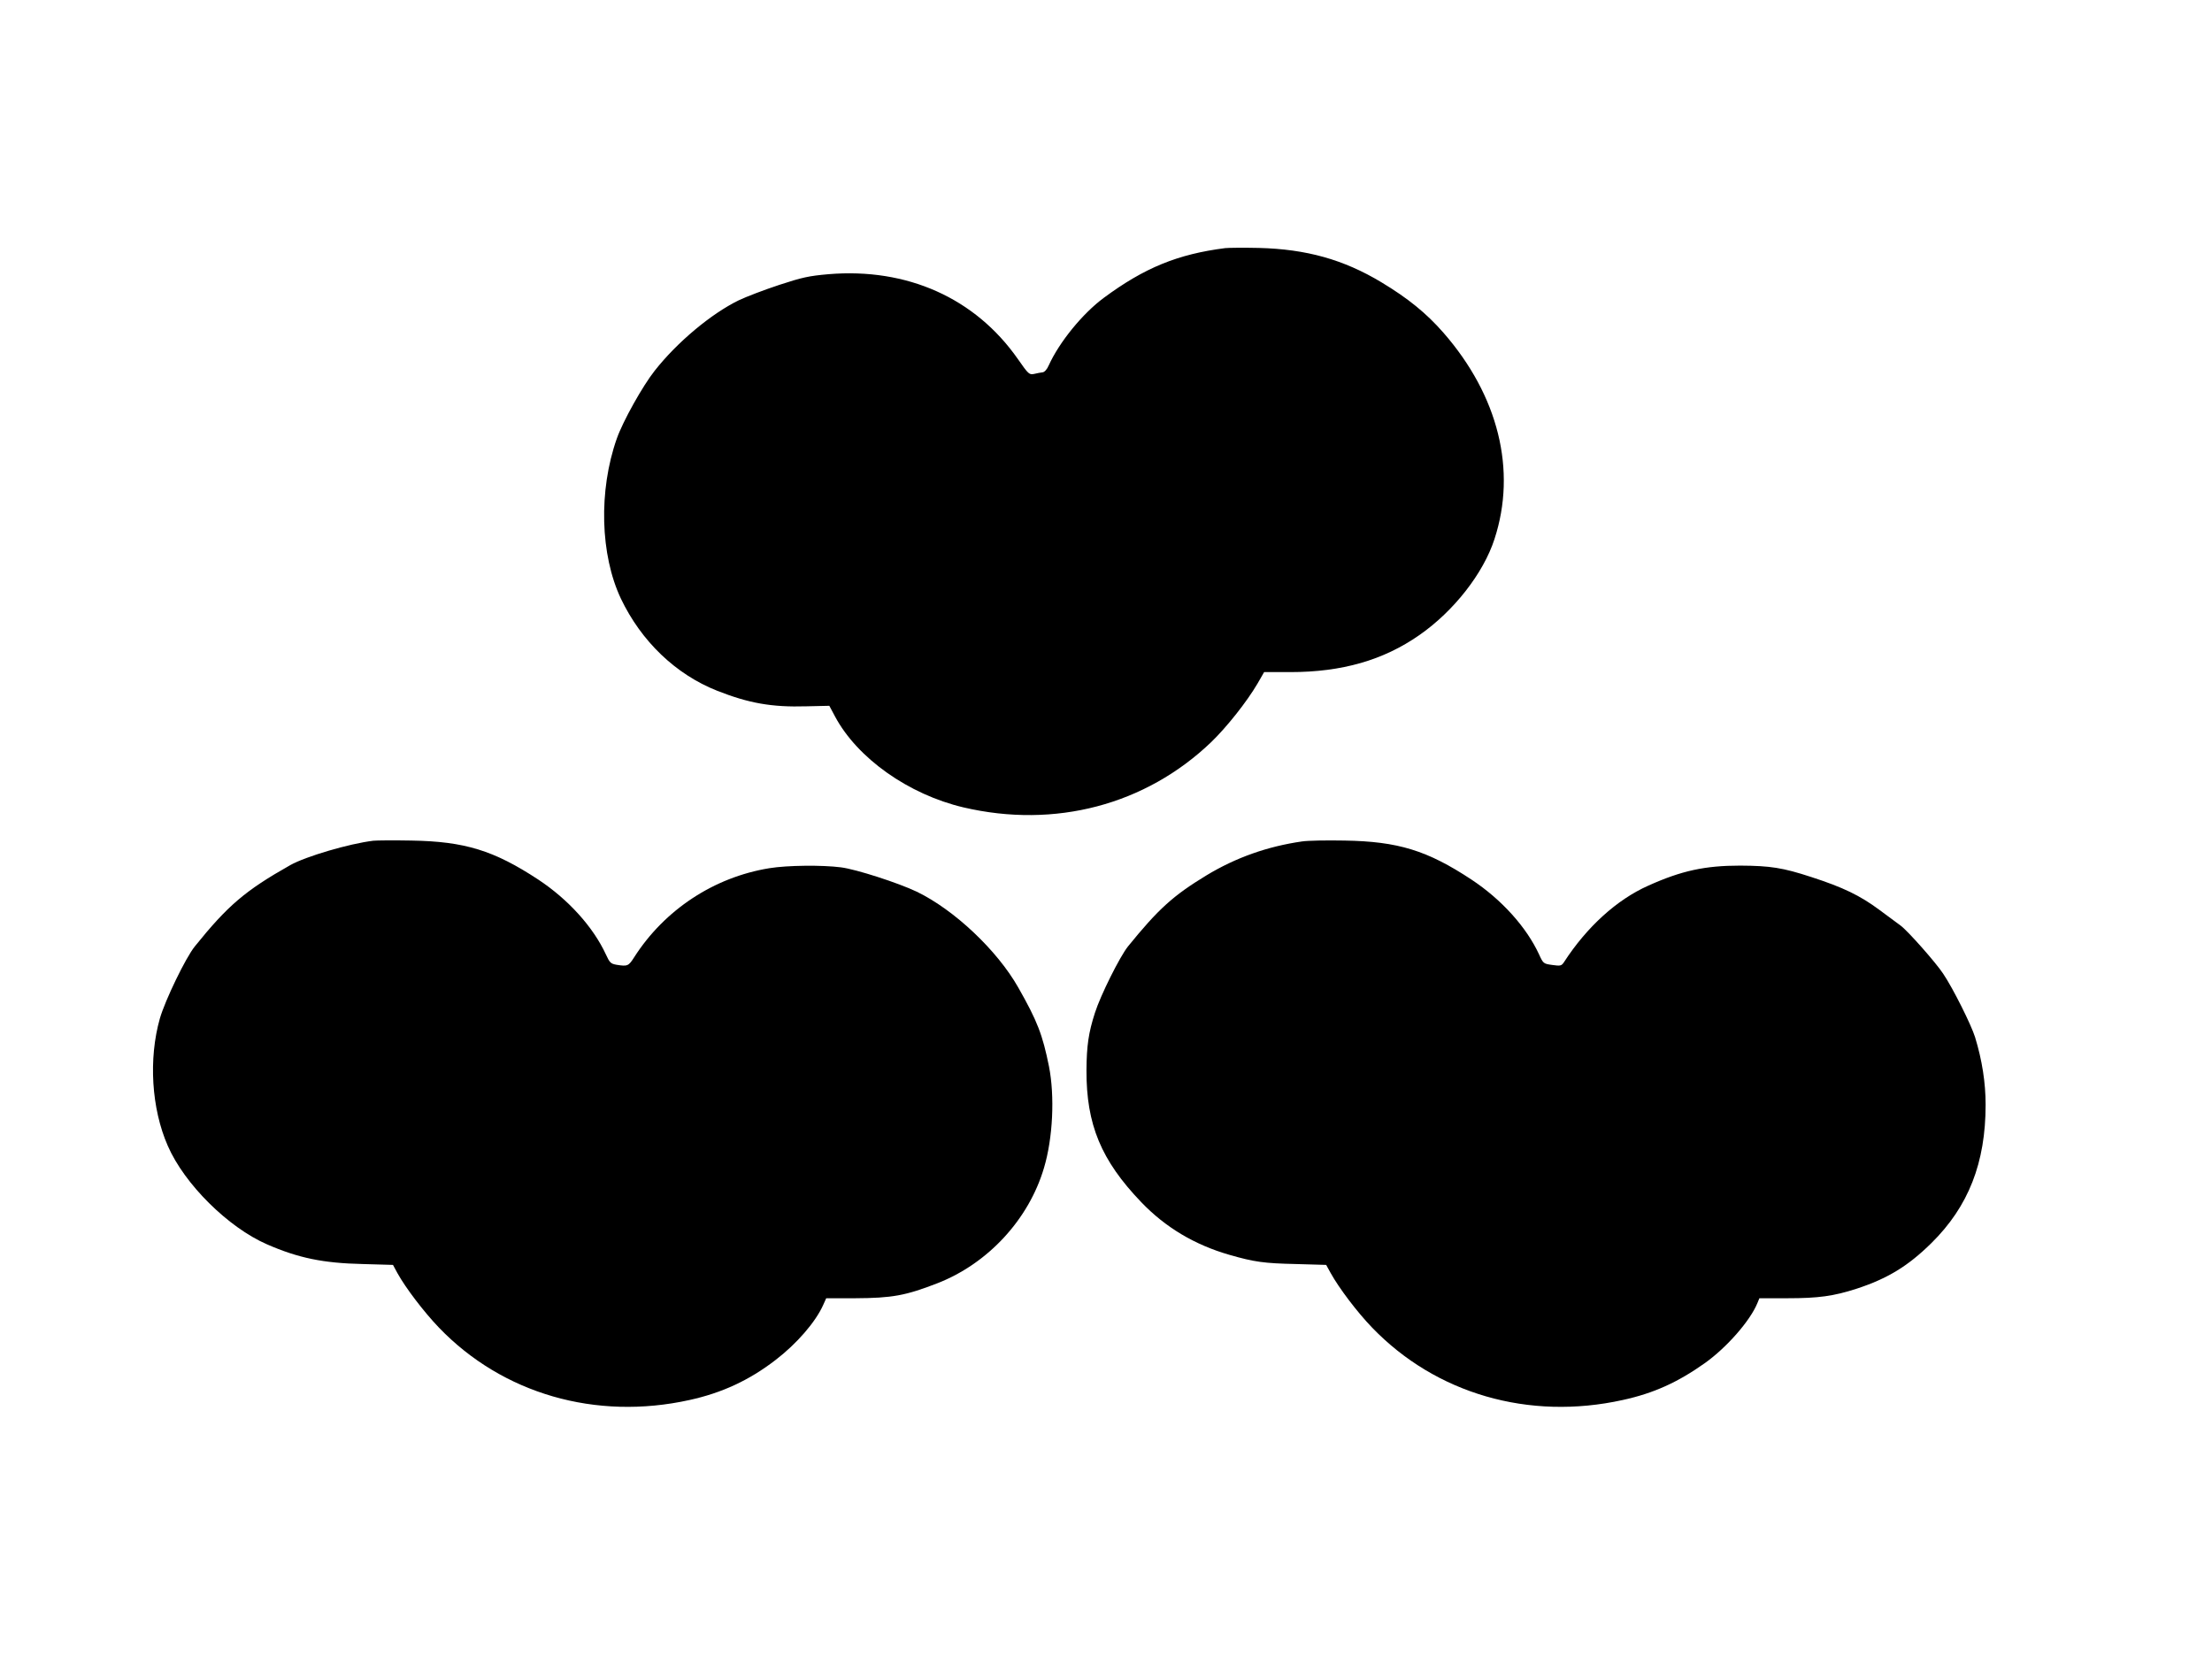
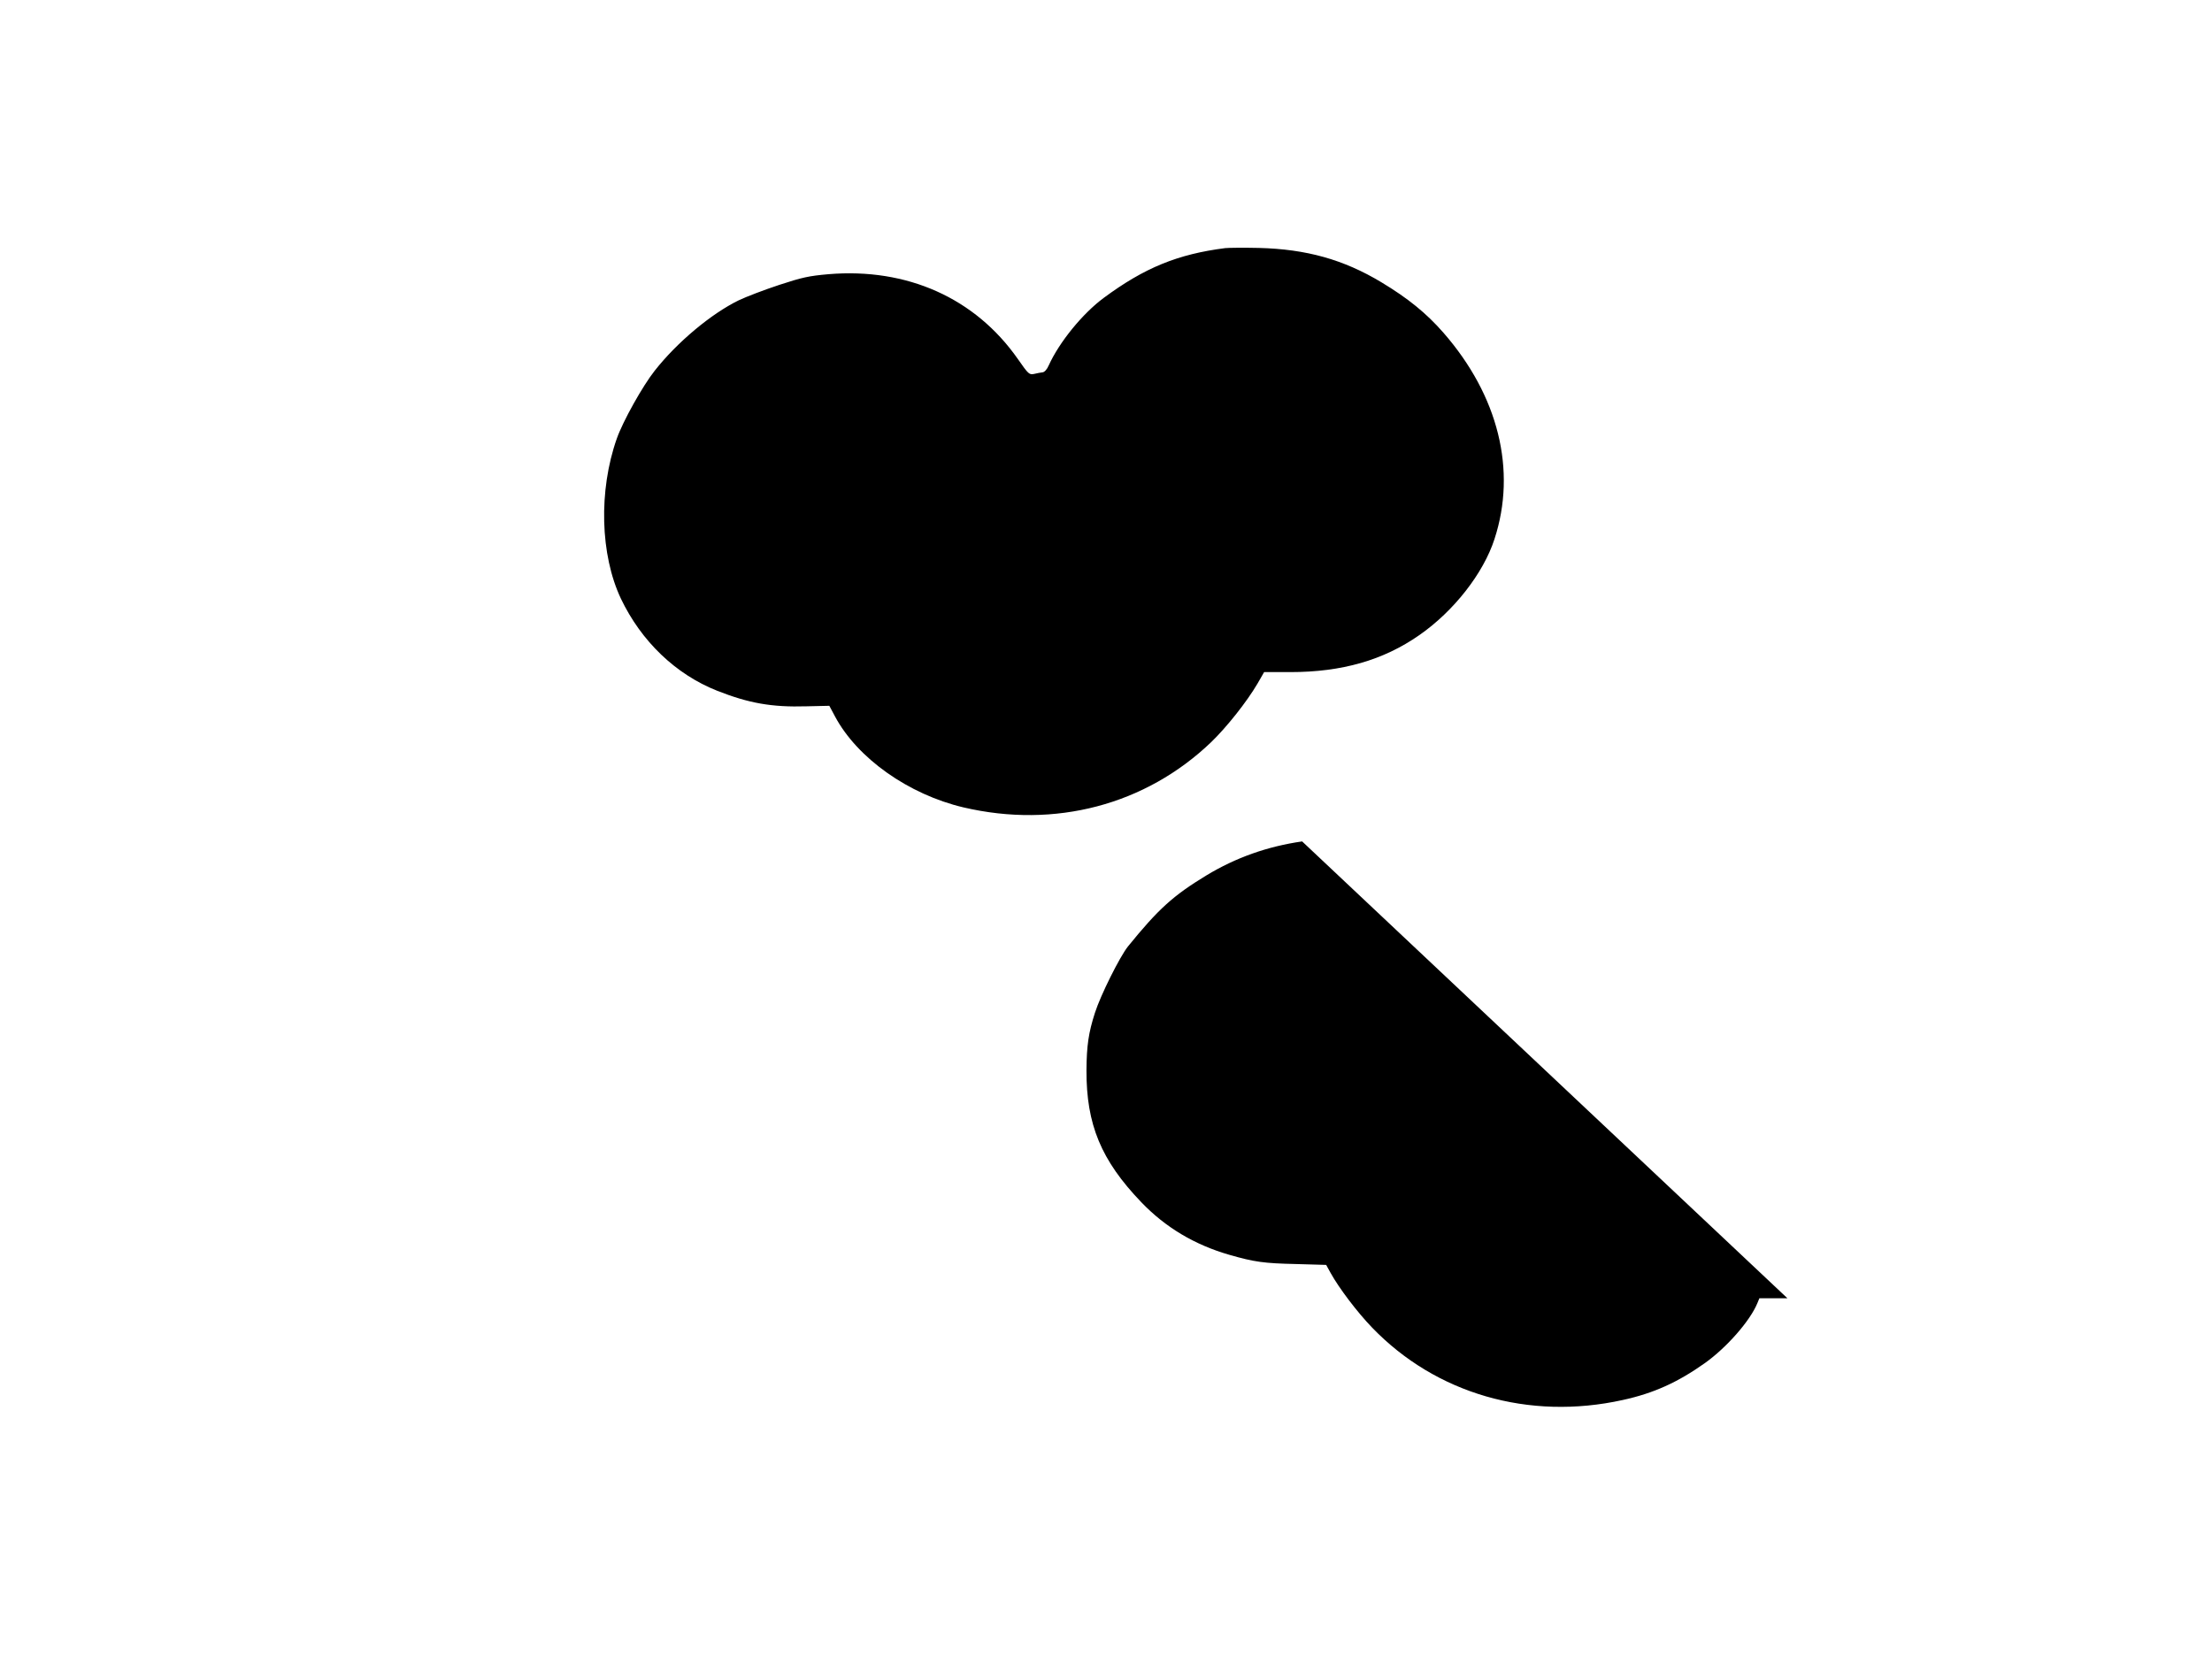
<svg xmlns="http://www.w3.org/2000/svg" version="1.0" width="1280pt" height="972pt" viewBox="0 0 1280 972" preserveAspectRatio="xMidYMid meet">
  <g transform="translate(0,972) scale(0.1,-0.1)" fill="#000000" stroke="none">
    <path d="M7090 8284 c-275 -35 -468 -114 -703 -288 -123 -91 -257 -256 -318 -390 -10 -24 -25 -40 -36 -41 -10 -1 -32 -5 -48 -9 -29 -6 -33 -3 -95 86 -247 353 -641 529 -1096 491 -113 -10 -151 -18 -285 -62 -85 -28 -190 -68 -234 -89 -160 -78 -357 -243 -486 -407 -70 -88 -185 -294 -220 -394 -106 -301 -96 -672 24 -926 118 -247 317 -438 557 -533 183 -72 315 -96 517 -90 l132 3 32 -60 c129 -243 426 -453 744 -528 530 -124 1054 14 1434 378 89 86 206 233 268 339 l38 66 151 0 c300 0 539 69 747 214 200 139 371 358 435 556 130 398 23 830 -296 1195 -98 112 -205 199 -358 291 -219 132 -435 192 -709 199 -88 2 -176 1 -195 -1z" />
-     <path d="M2160 4854 c-140 -17 -391 -91 -480 -141 -262 -148 -362 -234 -553 -471 -53 -66 -171 -310 -202 -417 -66 -233 -49 -521 46 -737 96 -221 349 -472 574 -570 181 -79 325 -109 554 -114 l175 -5 26 -48 c47 -85 152 -223 240 -315 368 -383 907 -539 1450 -419 187 41 345 114 497 231 123 94 232 220 276 318 l18 40 167 0 c214 1 292 15 477 87 292 114 528 369 616 667 52 173 63 416 29 588 -37 183 -67 262 -178 457 -122 215 -370 449 -587 554 -107 51 -351 130 -439 141 -108 14 -310 12 -414 -5 -320 -52 -606 -240 -782 -515 -33 -52 -39 -54 -102 -44 -34 6 -40 12 -62 60 -73 158 -217 318 -391 433 -257 169 -426 221 -735 226 -102 2 -201 1 -220 -1z" />
-     <path d="M7535 4850 c-202 -29 -384 -94 -553 -196 -194 -118 -278 -194 -455 -412 -47 -59 -159 -283 -191 -384 -37 -115 -48 -189 -49 -333 -1 -313 84 -520 317 -763 140 -146 309 -247 511 -305 143 -41 199 -49 384 -53 l175 -5 26 -47 c48 -87 154 -227 240 -316 369 -383 907 -539 1450 -419 179 39 318 102 476 214 126 90 261 244 303 346 l12 29 162 0 c179 0 267 12 400 55 180 59 298 131 433 264 215 212 314 465 314 801 0 127 -20 257 -61 391 -22 71 -127 282 -185 368 -43 65 -204 247 -246 278 -18 13 -73 54 -123 91 -112 83 -209 130 -394 190 -165 54 -237 65 -411 66 -203 0 -339 -29 -532 -116 -182 -81 -355 -238 -488 -443 -14 -21 -20 -23 -68 -16 -50 7 -52 8 -76 61 -73 158 -217 318 -391 433 -256 169 -425 221 -735 226 -102 2 -212 0 -245 -5z" />
+     <path d="M7535 4850 c-202 -29 -384 -94 -553 -196 -194 -118 -278 -194 -455 -412 -47 -59 -159 -283 -191 -384 -37 -115 -48 -189 -49 -333 -1 -313 84 -520 317 -763 140 -146 309 -247 511 -305 143 -41 199 -49 384 -53 l175 -5 26 -47 c48 -87 154 -227 240 -316 369 -383 907 -539 1450 -419 179 39 318 102 476 214 126 90 261 244 303 346 l12 29 162 0 z" />
  </g>
</svg>